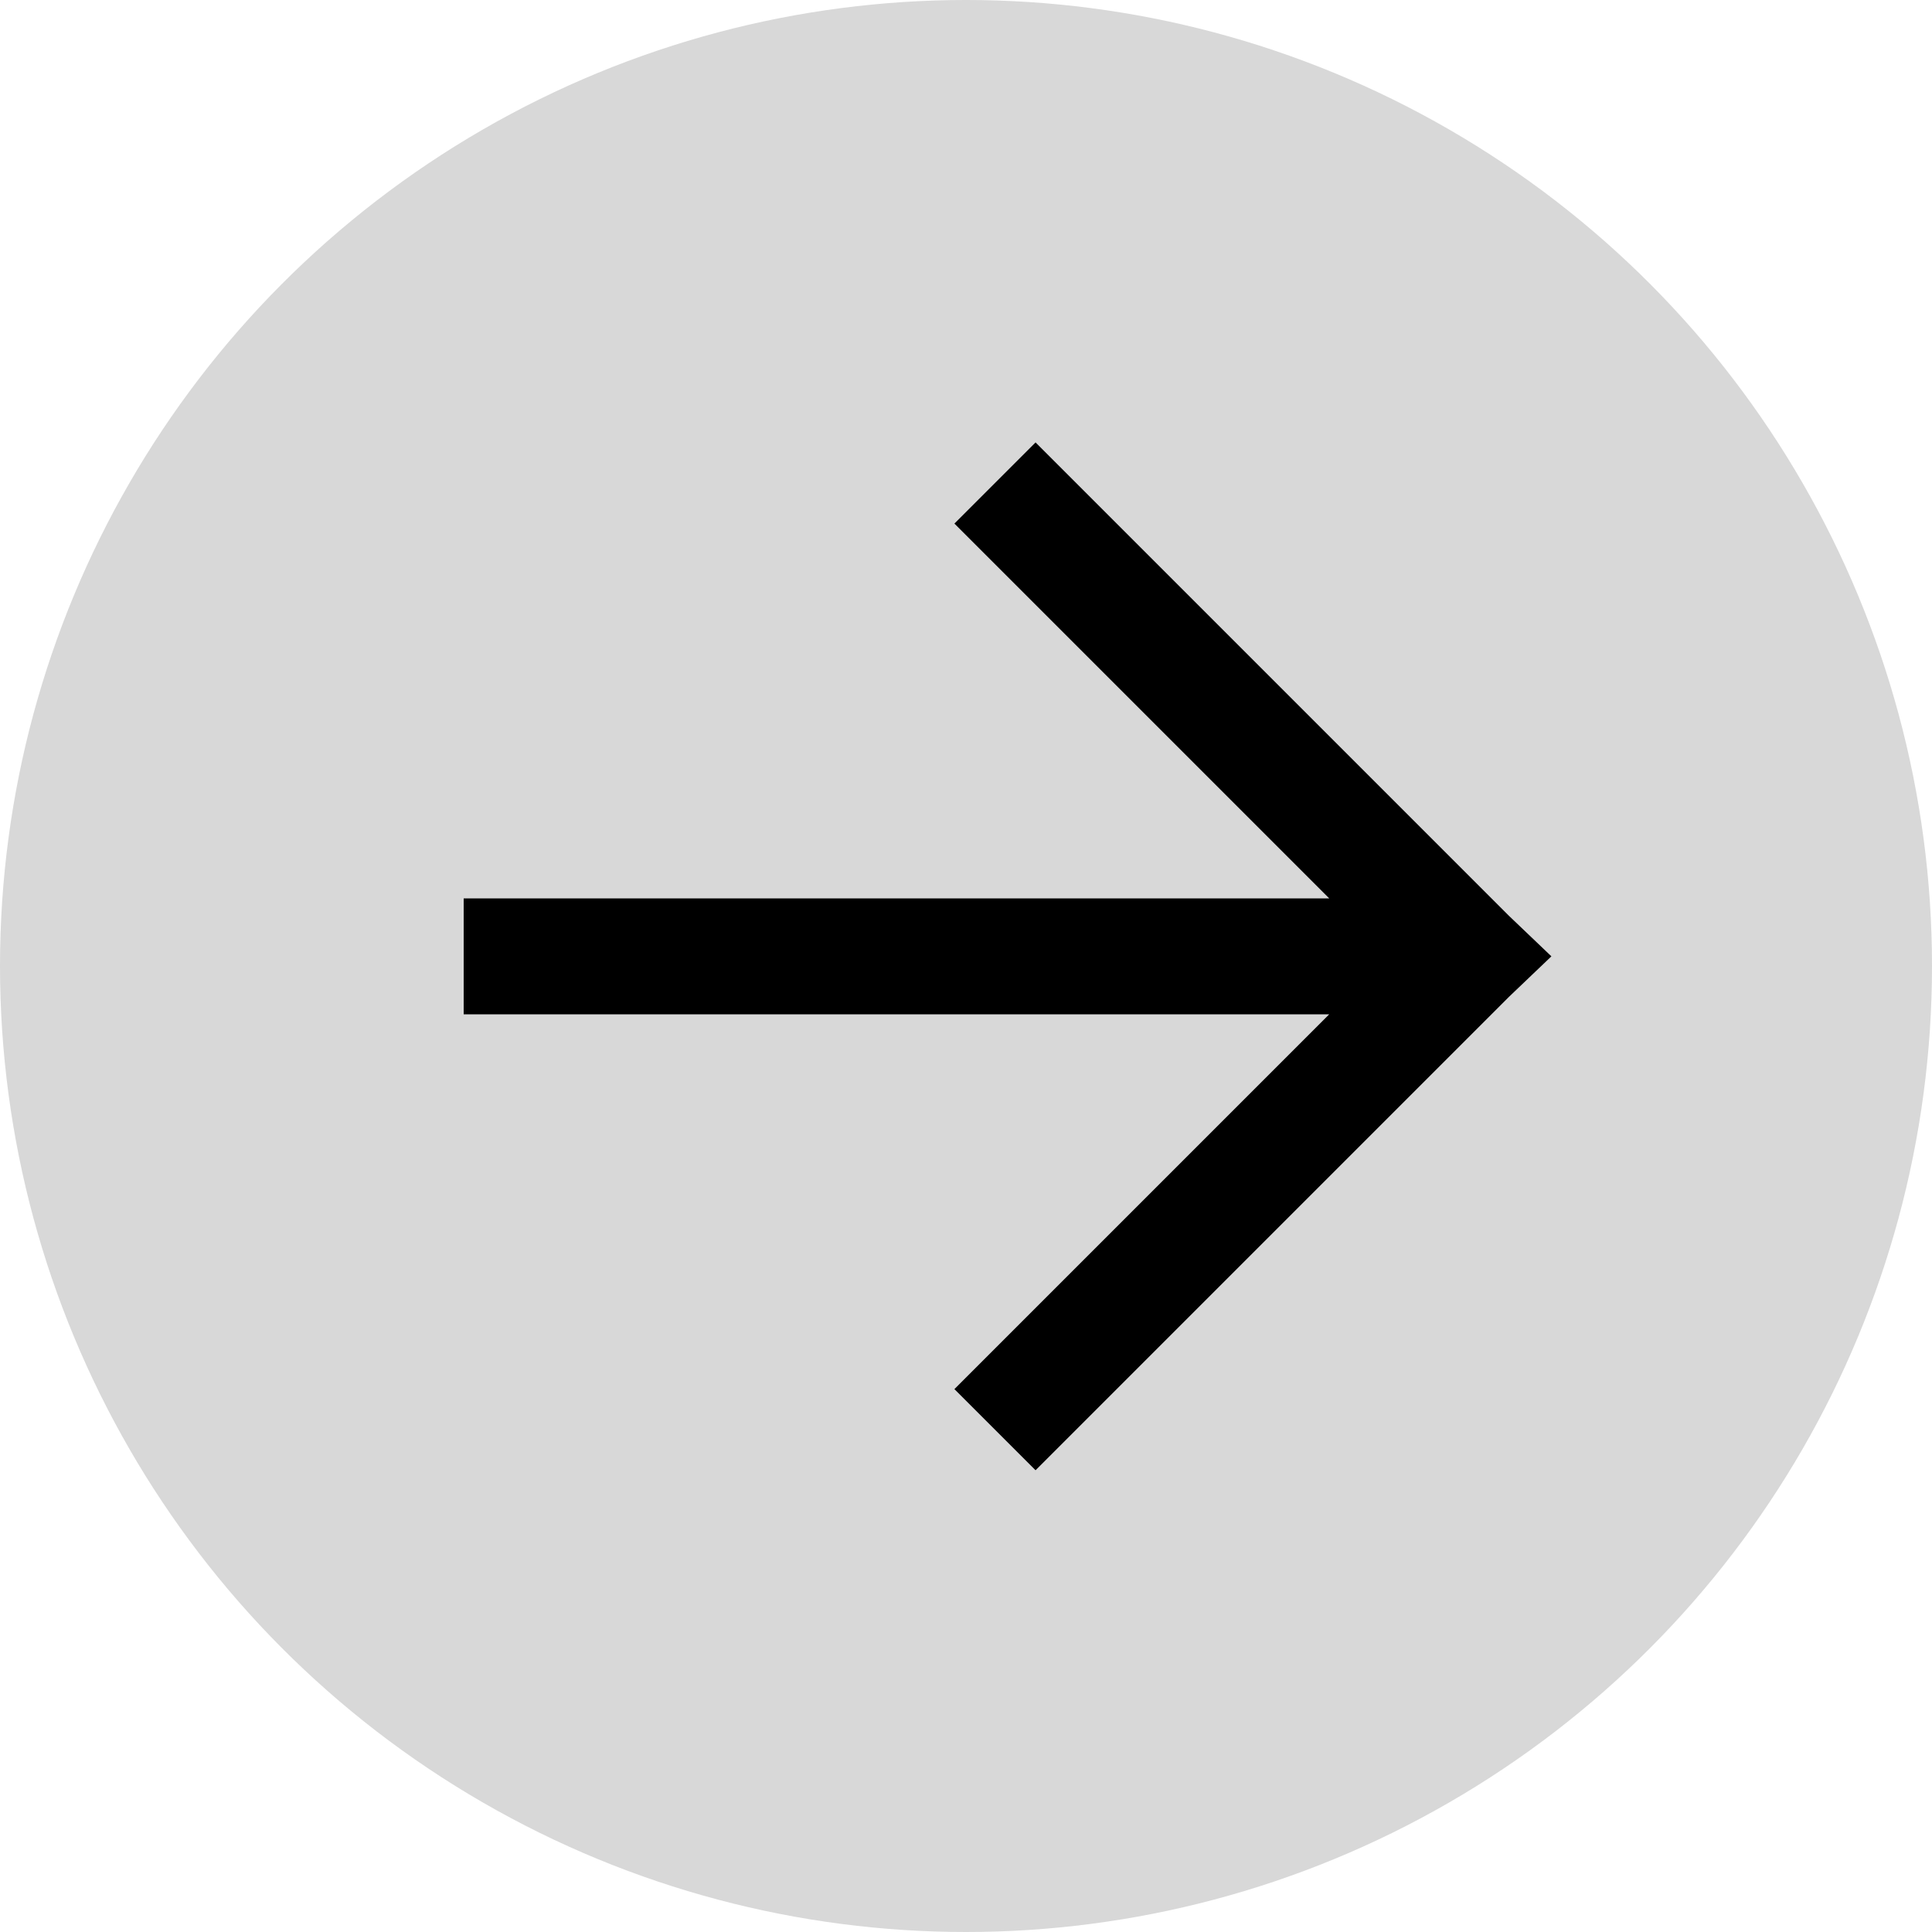
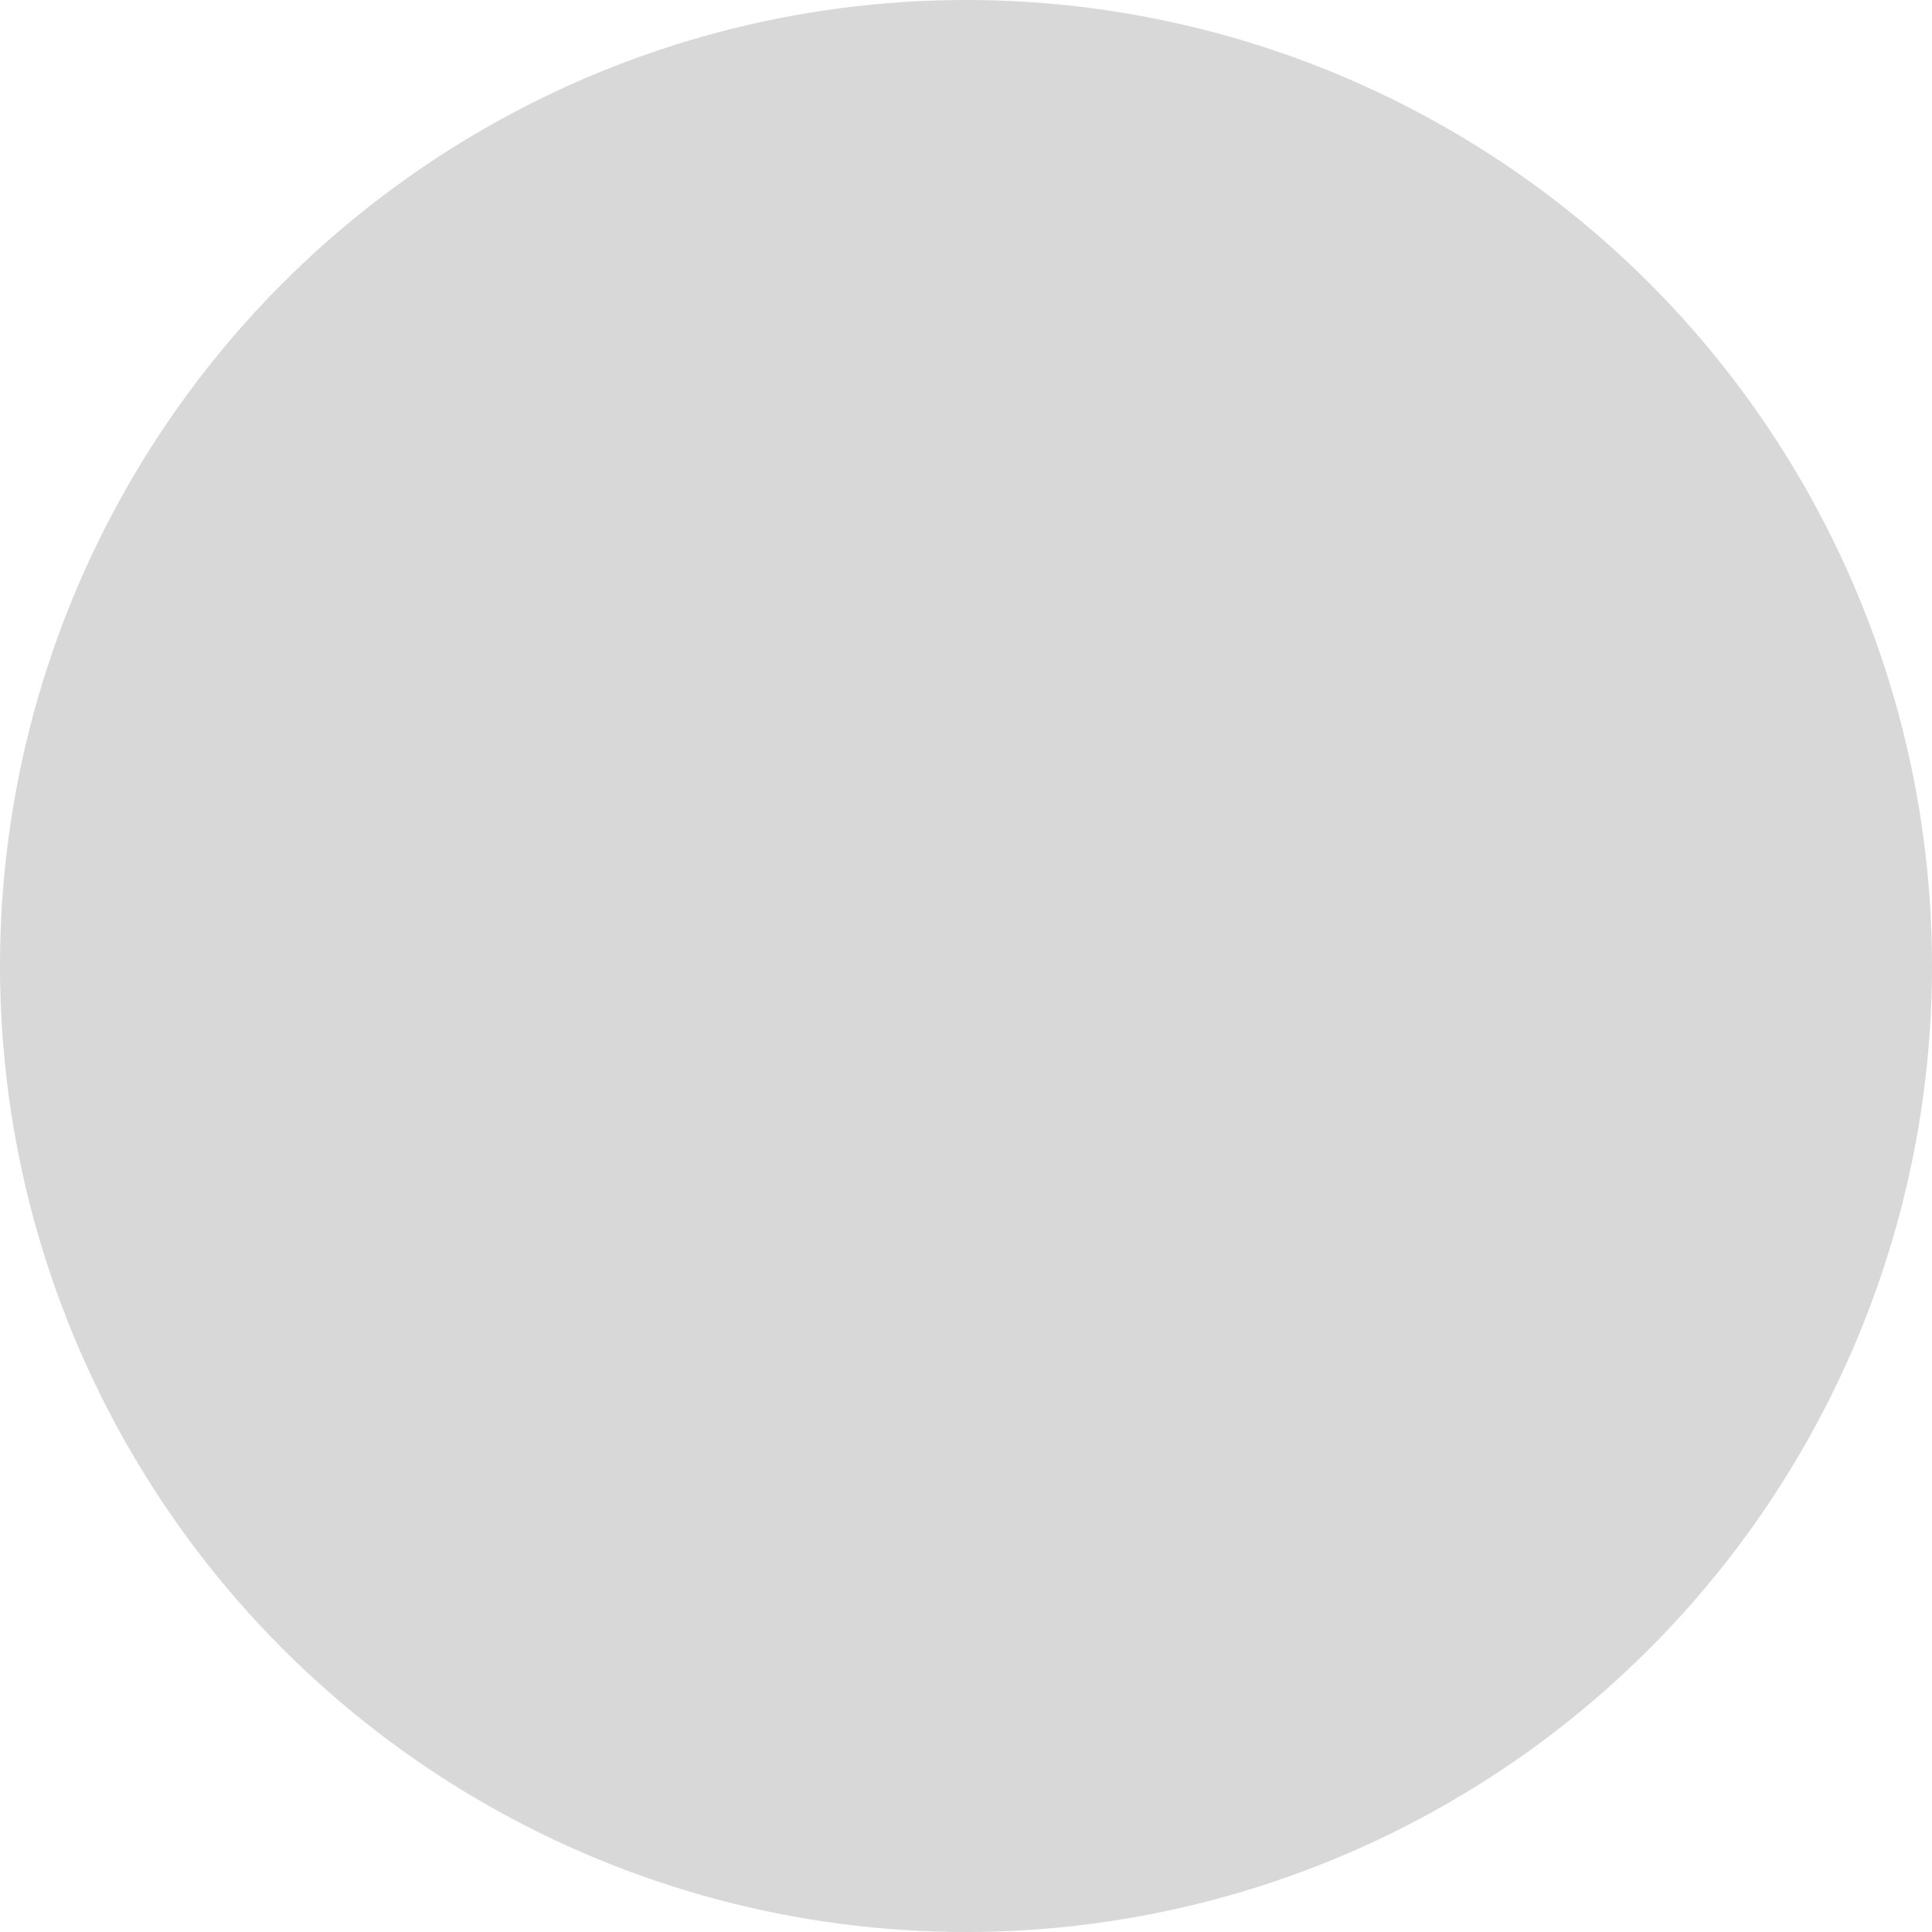
<svg xmlns="http://www.w3.org/2000/svg" version="1.1" id="Слой_1" x="0px" y="0px" viewBox="0 0 100 100" style="enable-background:new 0 0 100 100;" xml:space="preserve">
  <style type="text/css">
	.st0{fill:#D8D8D8;}
</style>
  <circle class="st0" cx="50" cy="50" r="50" />
-   <polygon points="53.6,76.1 49.4,71.9 68.8,52.5 24,52.5 24,46.5 68.8,46.5 49.4,27.1 53.6,22.9 78.1,47.4 80.3,49.5 78.1,51.6 " />
</svg>